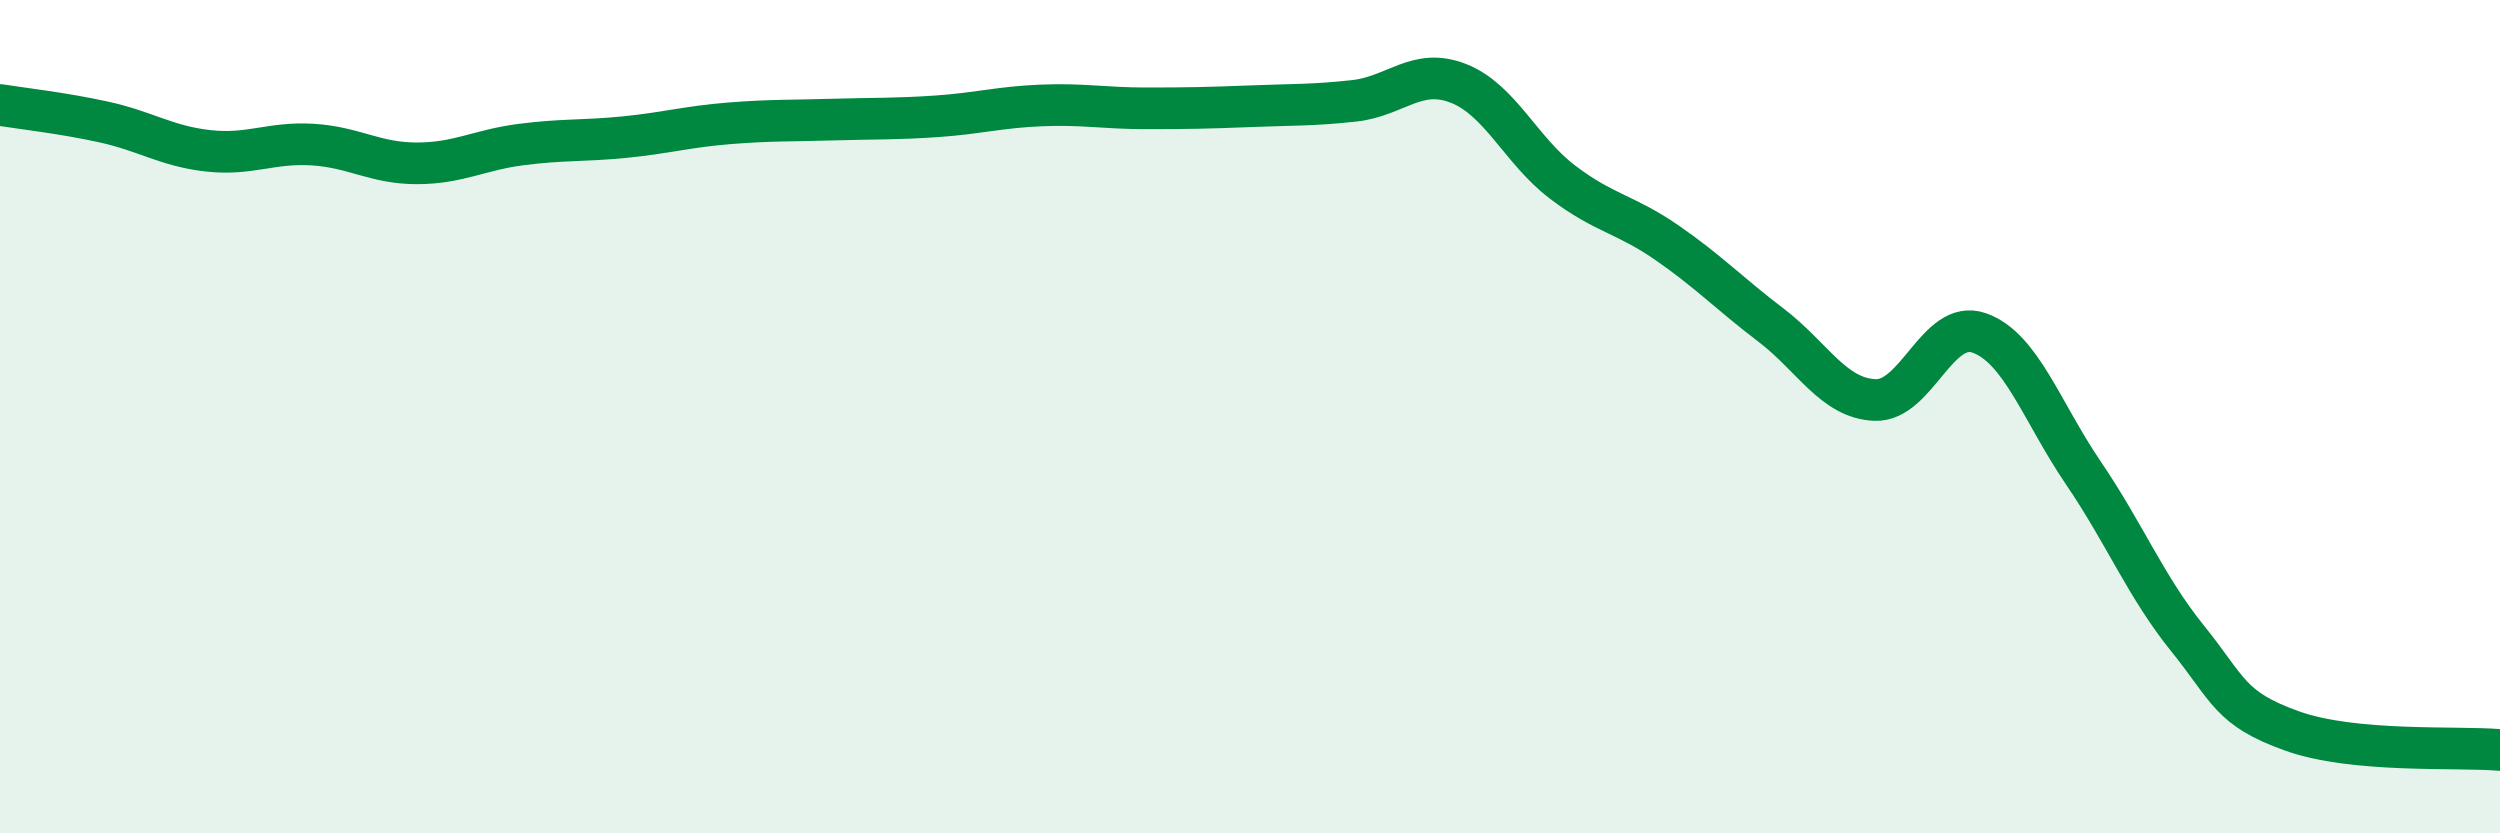
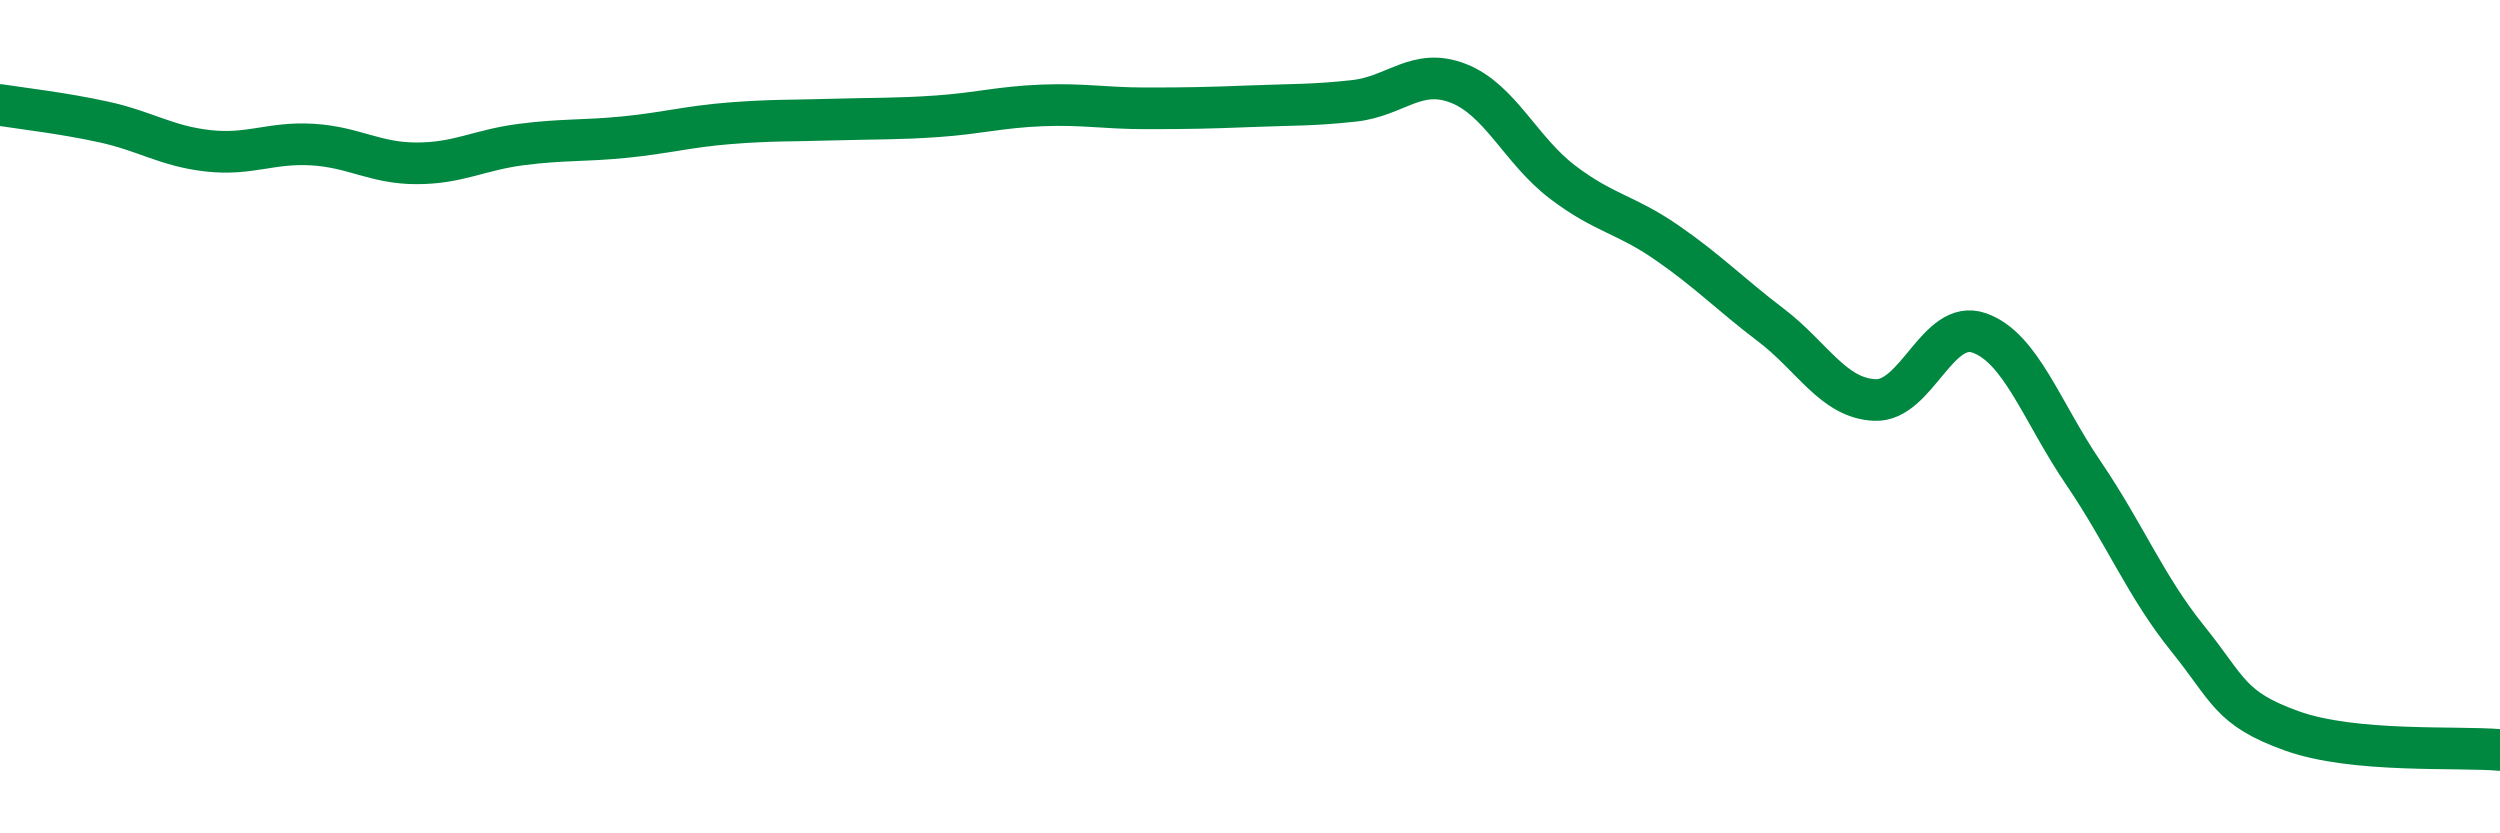
<svg xmlns="http://www.w3.org/2000/svg" width="60" height="20" viewBox="0 0 60 20">
-   <path d="M 0,2.52 C 0.5,2.6 1.5,2.71 2.5,2.93 C 3.5,3.15 4,3.51 5,3.62 C 6,3.73 6.5,3.41 7.5,3.47 C 8.5,3.53 9,3.92 10,3.92 C 11,3.92 11.5,3.6 12.5,3.47 C 13.5,3.34 14,3.39 15,3.29 C 16,3.19 16.5,3.04 17.5,2.96 C 18.5,2.88 19,2.9 20,2.87 C 21,2.84 21.5,2.86 22.5,2.79 C 23.5,2.72 24,2.57 25,2.53 C 26,2.49 26.5,2.6 27.5,2.6 C 28.5,2.6 29,2.59 30,2.55 C 31,2.51 31.5,2.53 32.5,2.42 C 33.5,2.31 34,1.61 35,2 C 36,2.39 36.5,3.61 37.5,4.37 C 38.5,5.13 39,5.13 40,5.82 C 41,6.51 41.5,7.04 42.5,7.8 C 43.5,8.56 44,9.56 45,9.6 C 46,9.64 46.5,7.64 47.5,7.99 C 48.5,8.34 49,9.88 50,11.35 C 51,12.82 51.5,14.08 52.5,15.32 C 53.5,16.56 53.5,17 55,17.54 C 56.5,18.08 59,17.91 60,18L60 20L0 20Z" fill="#008740" opacity="0.1" stroke-linecap="round" stroke-linejoin="round" />
  <path d="M 0,2.52 C 0.5,2.6 1.5,2.71 2.5,2.93 C 3.5,3.15 4,3.51 5,3.62 C 6,3.73 6.5,3.41 7.5,3.47 C 8.5,3.53 9,3.92 10,3.92 C 11,3.92 11.5,3.6 12.5,3.47 C 13.5,3.34 14,3.39 15,3.29 C 16,3.19 16.5,3.04 17.5,2.96 C 18.5,2.88 19,2.9 20,2.87 C 21,2.84 21.5,2.86 22.5,2.79 C 23.5,2.72 24,2.57 25,2.53 C 26,2.49 26.5,2.6 27.5,2.6 C 28.5,2.6 29,2.59 30,2.55 C 31,2.51 31.5,2.53 32.5,2.42 C 33.5,2.31 34,1.61 35,2 C 36,2.39 36.5,3.61 37.5,4.37 C 38.5,5.13 39,5.13 40,5.82 C 41,6.51 41.5,7.04 42.5,7.8 C 43.5,8.56 44,9.56 45,9.6 C 46,9.64 46.5,7.64 47.5,7.99 C 48.5,8.34 49,9.88 50,11.35 C 51,12.82 51.5,14.08 52.5,15.32 C 53.5,16.56 53.5,17 55,17.54 C 56.5,18.08 59,17.91 60,18" stroke="#008740" stroke-width="1" fill="none" stroke-linecap="round" stroke-linejoin="round" />
</svg>